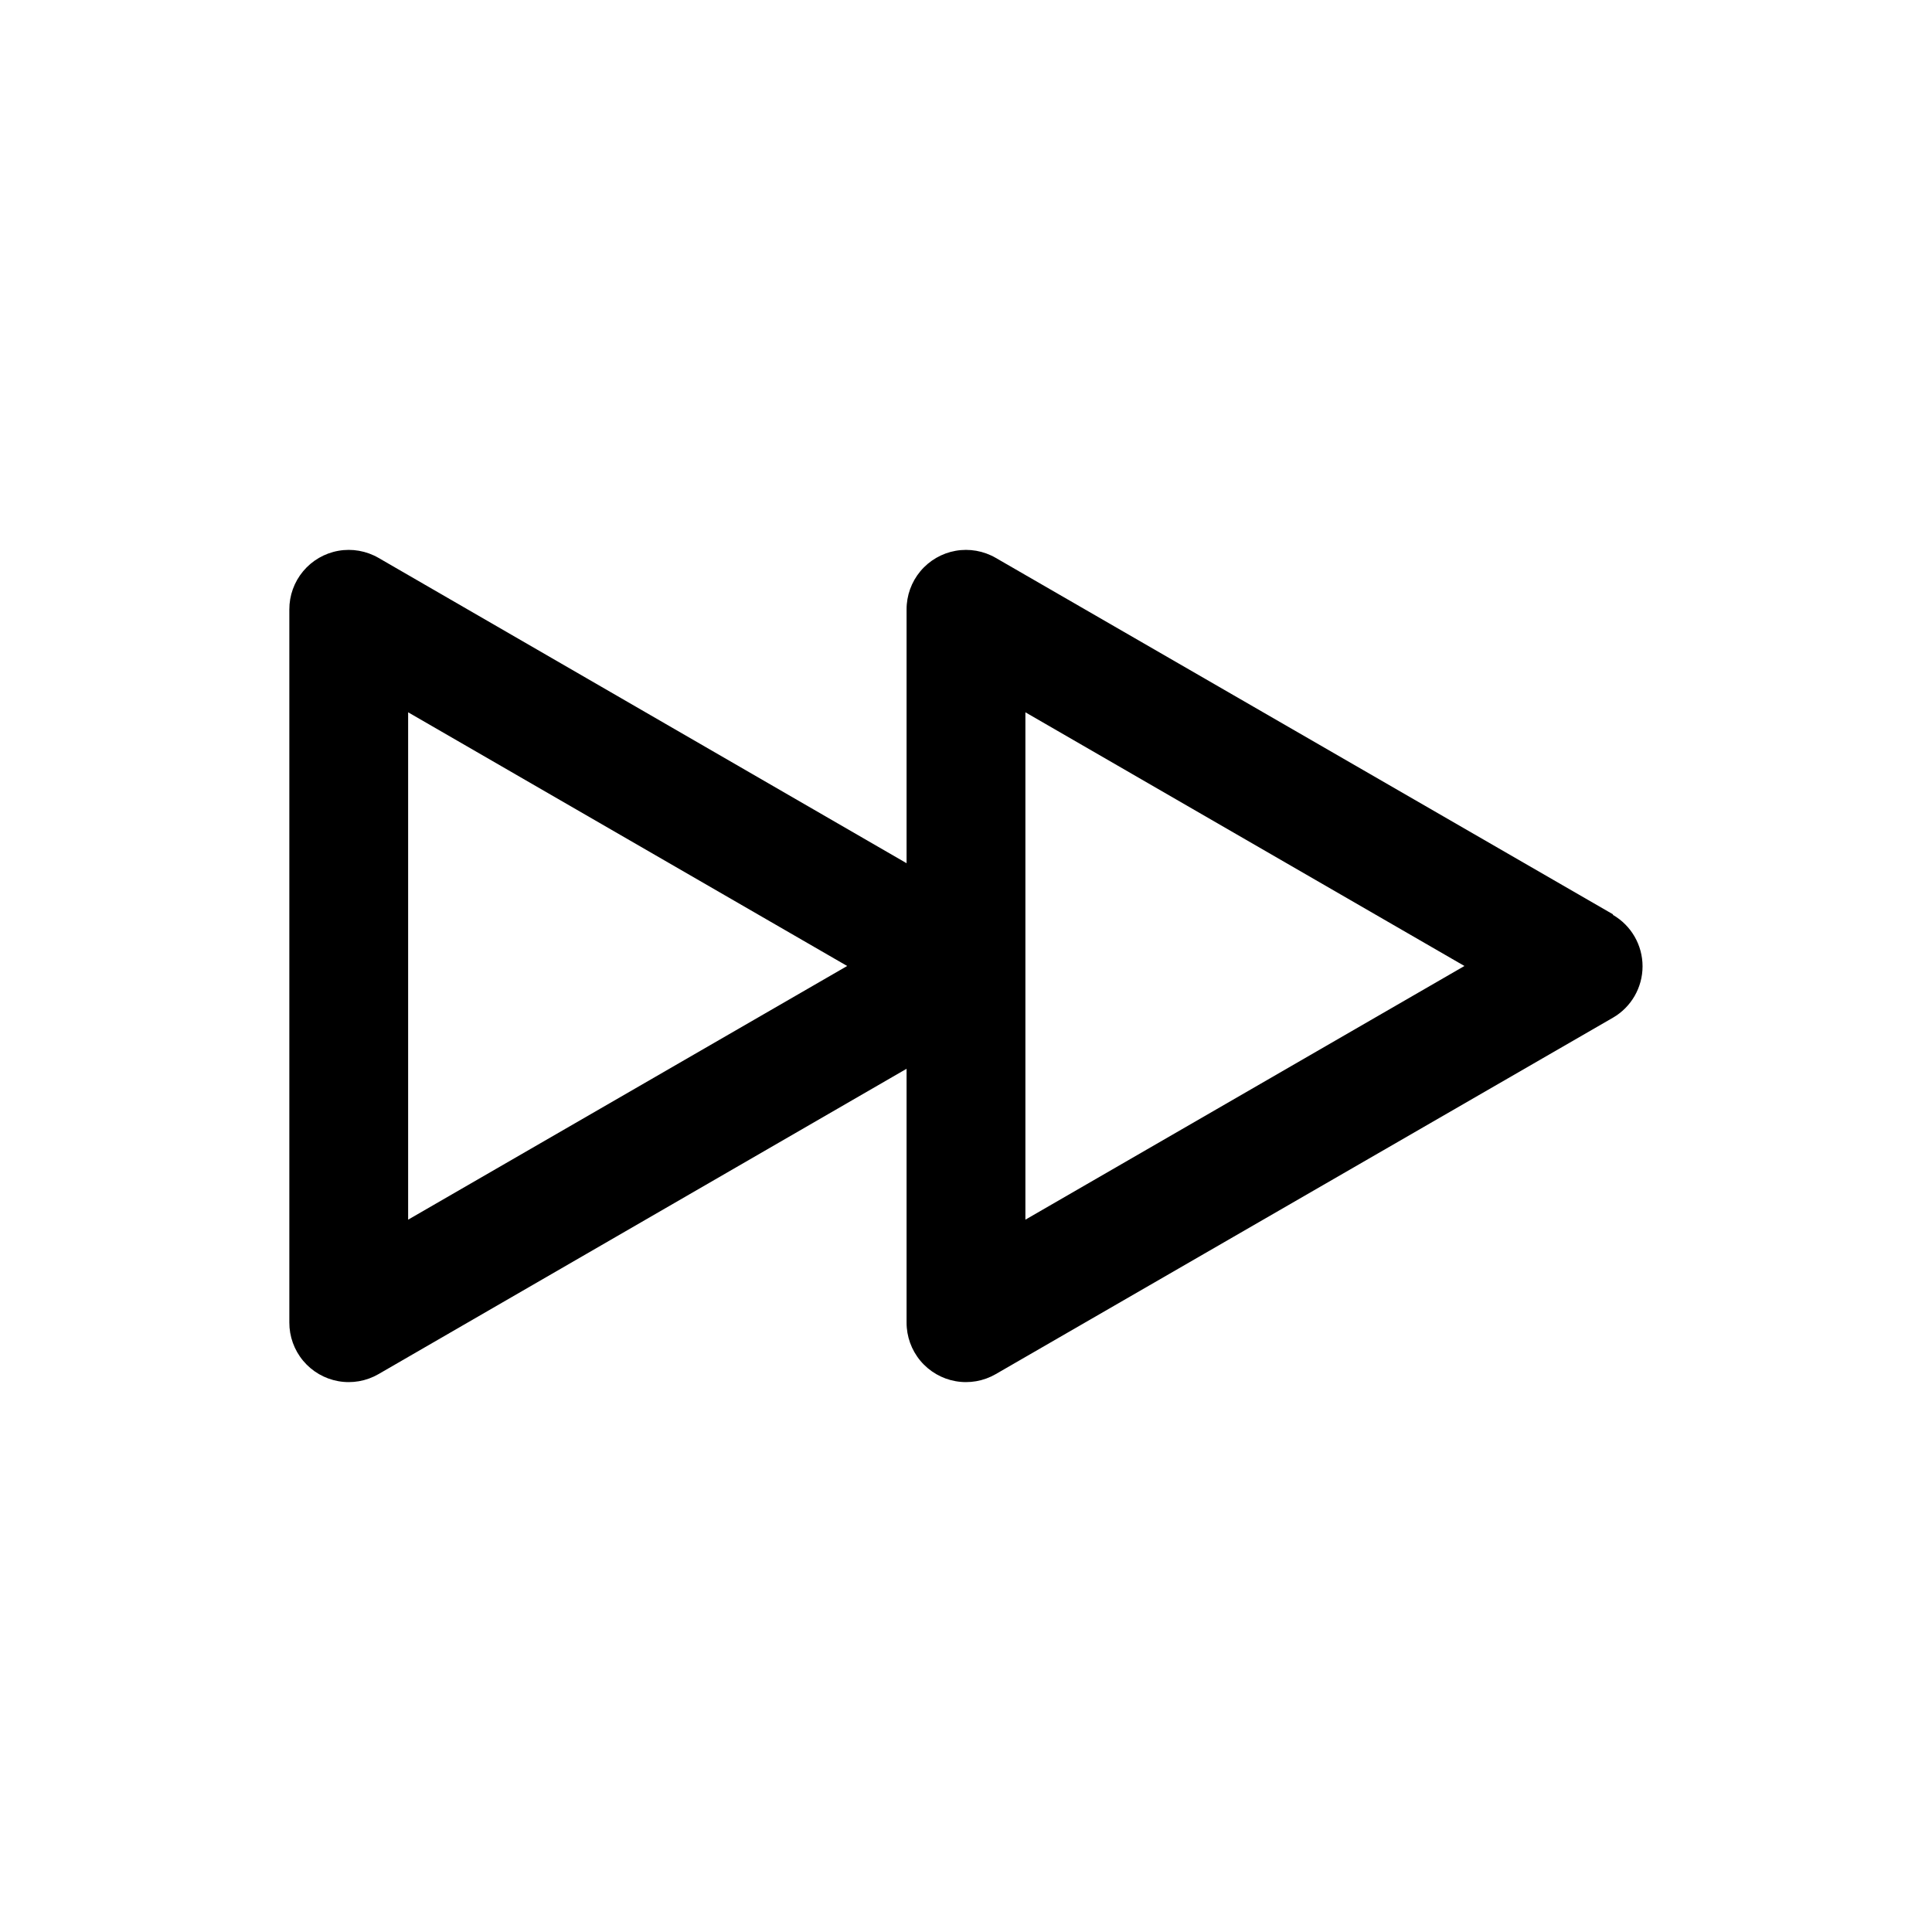
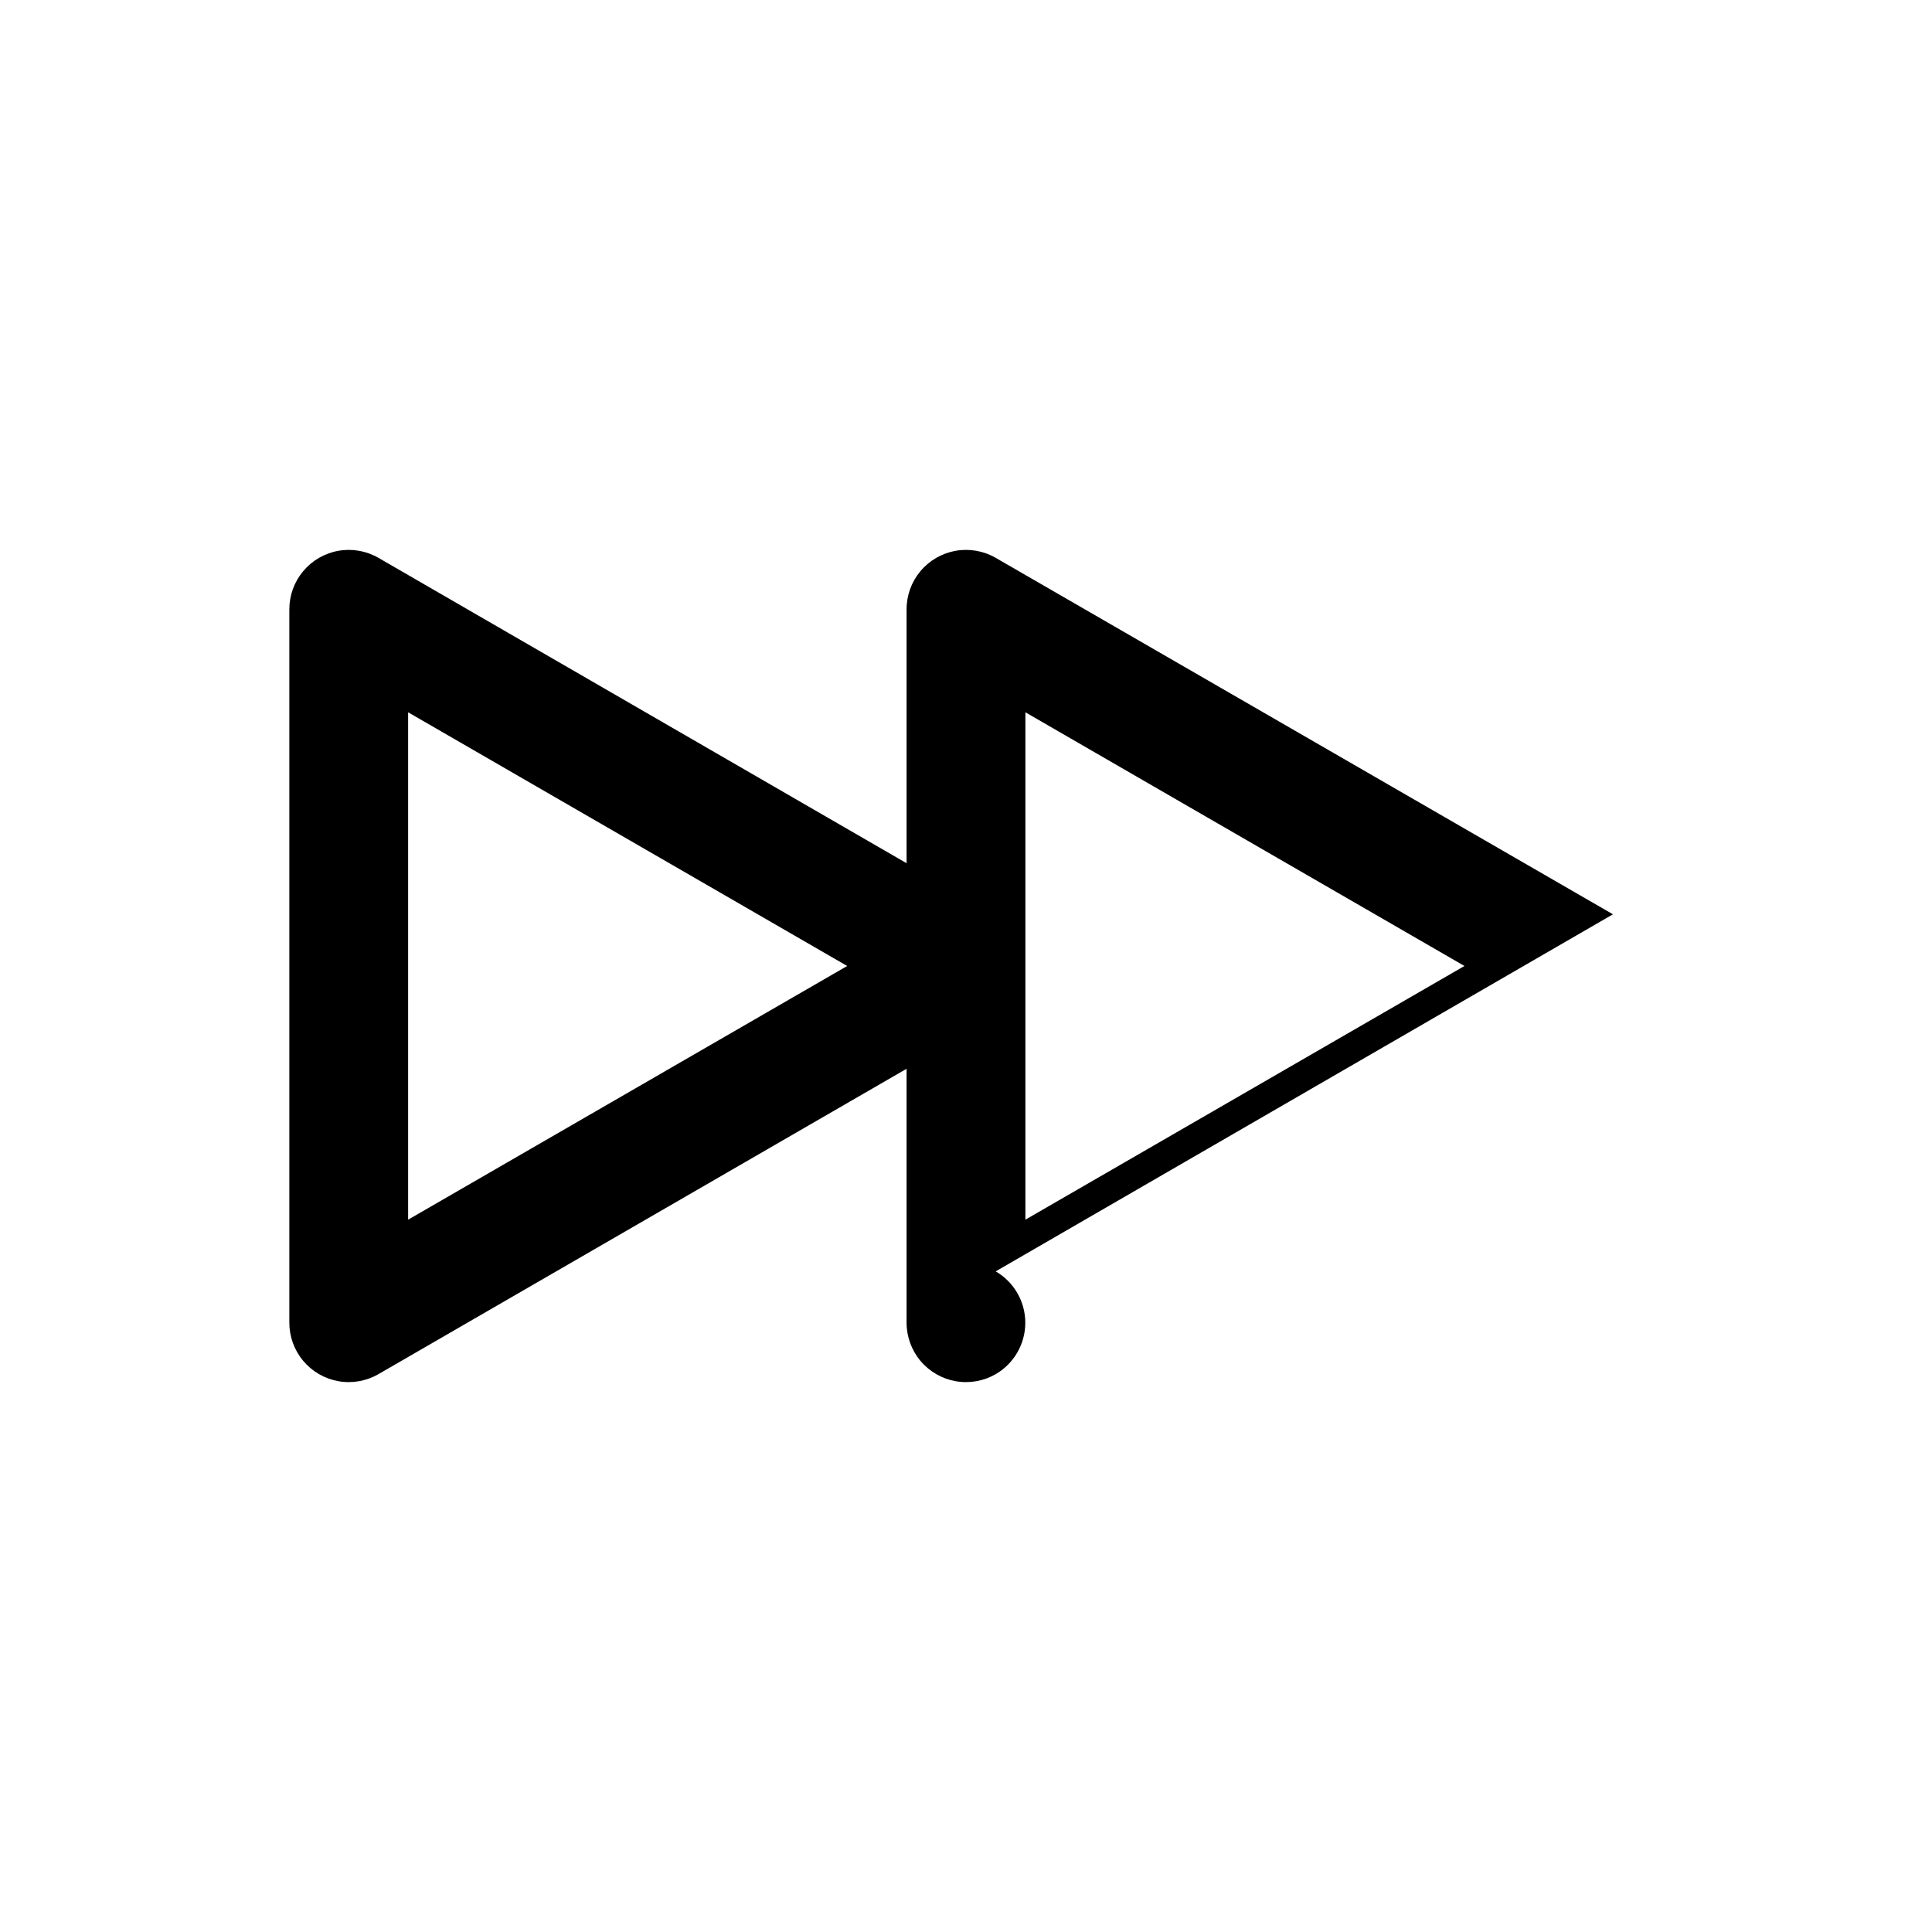
<svg xmlns="http://www.w3.org/2000/svg" fill="#000000" width="800px" height="800px" version="1.1" viewBox="144 144 512 512">
-   <path d="m571.45 386.3-163.58-94.465c-3.211-1.852-6.977-2.516-10.629-1.867-3.648 0.652-6.953 2.566-9.332 5.414-2.375 2.848-3.672 6.441-3.656 10.152v67.227l-139.96-80.926c-3.211-1.852-6.973-2.516-10.625-1.867-3.652 0.652-6.957 2.566-9.332 5.414-2.379 2.848-3.672 6.441-3.66 10.152v188.93c-0.012 3.711 1.281 7.305 3.66 10.152 2.375 2.848 5.68 4.766 9.332 5.414 3.652 0.648 7.414-0.012 10.625-1.867l139.96-80.926v67.227c-0.016 3.711 1.281 7.305 3.656 10.152 2.379 2.848 5.684 4.766 9.332 5.414 3.652 0.648 7.418-0.012 10.629-1.867l163.58-94.465c4.856-2.816 7.844-8.004 7.844-13.617s-2.988-10.805-7.844-13.621zm-319.29 80.926v-134.46l116.35 67.23zm163.58 0v-134.46l116.35 67.23z" />
+   <path d="m571.45 386.3-163.58-94.465c-3.211-1.852-6.977-2.516-10.629-1.867-3.648 0.652-6.953 2.566-9.332 5.414-2.375 2.848-3.672 6.441-3.656 10.152v67.227l-139.96-80.926c-3.211-1.852-6.973-2.516-10.625-1.867-3.652 0.652-6.957 2.566-9.332 5.414-2.379 2.848-3.672 6.441-3.66 10.152v188.93c-0.012 3.711 1.281 7.305 3.66 10.152 2.375 2.848 5.68 4.766 9.332 5.414 3.652 0.648 7.414-0.012 10.625-1.867l139.96-80.926v67.227c-0.016 3.711 1.281 7.305 3.656 10.152 2.379 2.848 5.684 4.766 9.332 5.414 3.652 0.648 7.418-0.012 10.629-1.867c4.856-2.816 7.844-8.004 7.844-13.617s-2.988-10.805-7.844-13.621zm-319.29 80.926v-134.46l116.35 67.23zm163.58 0v-134.46l116.35 67.23z" />
</svg>